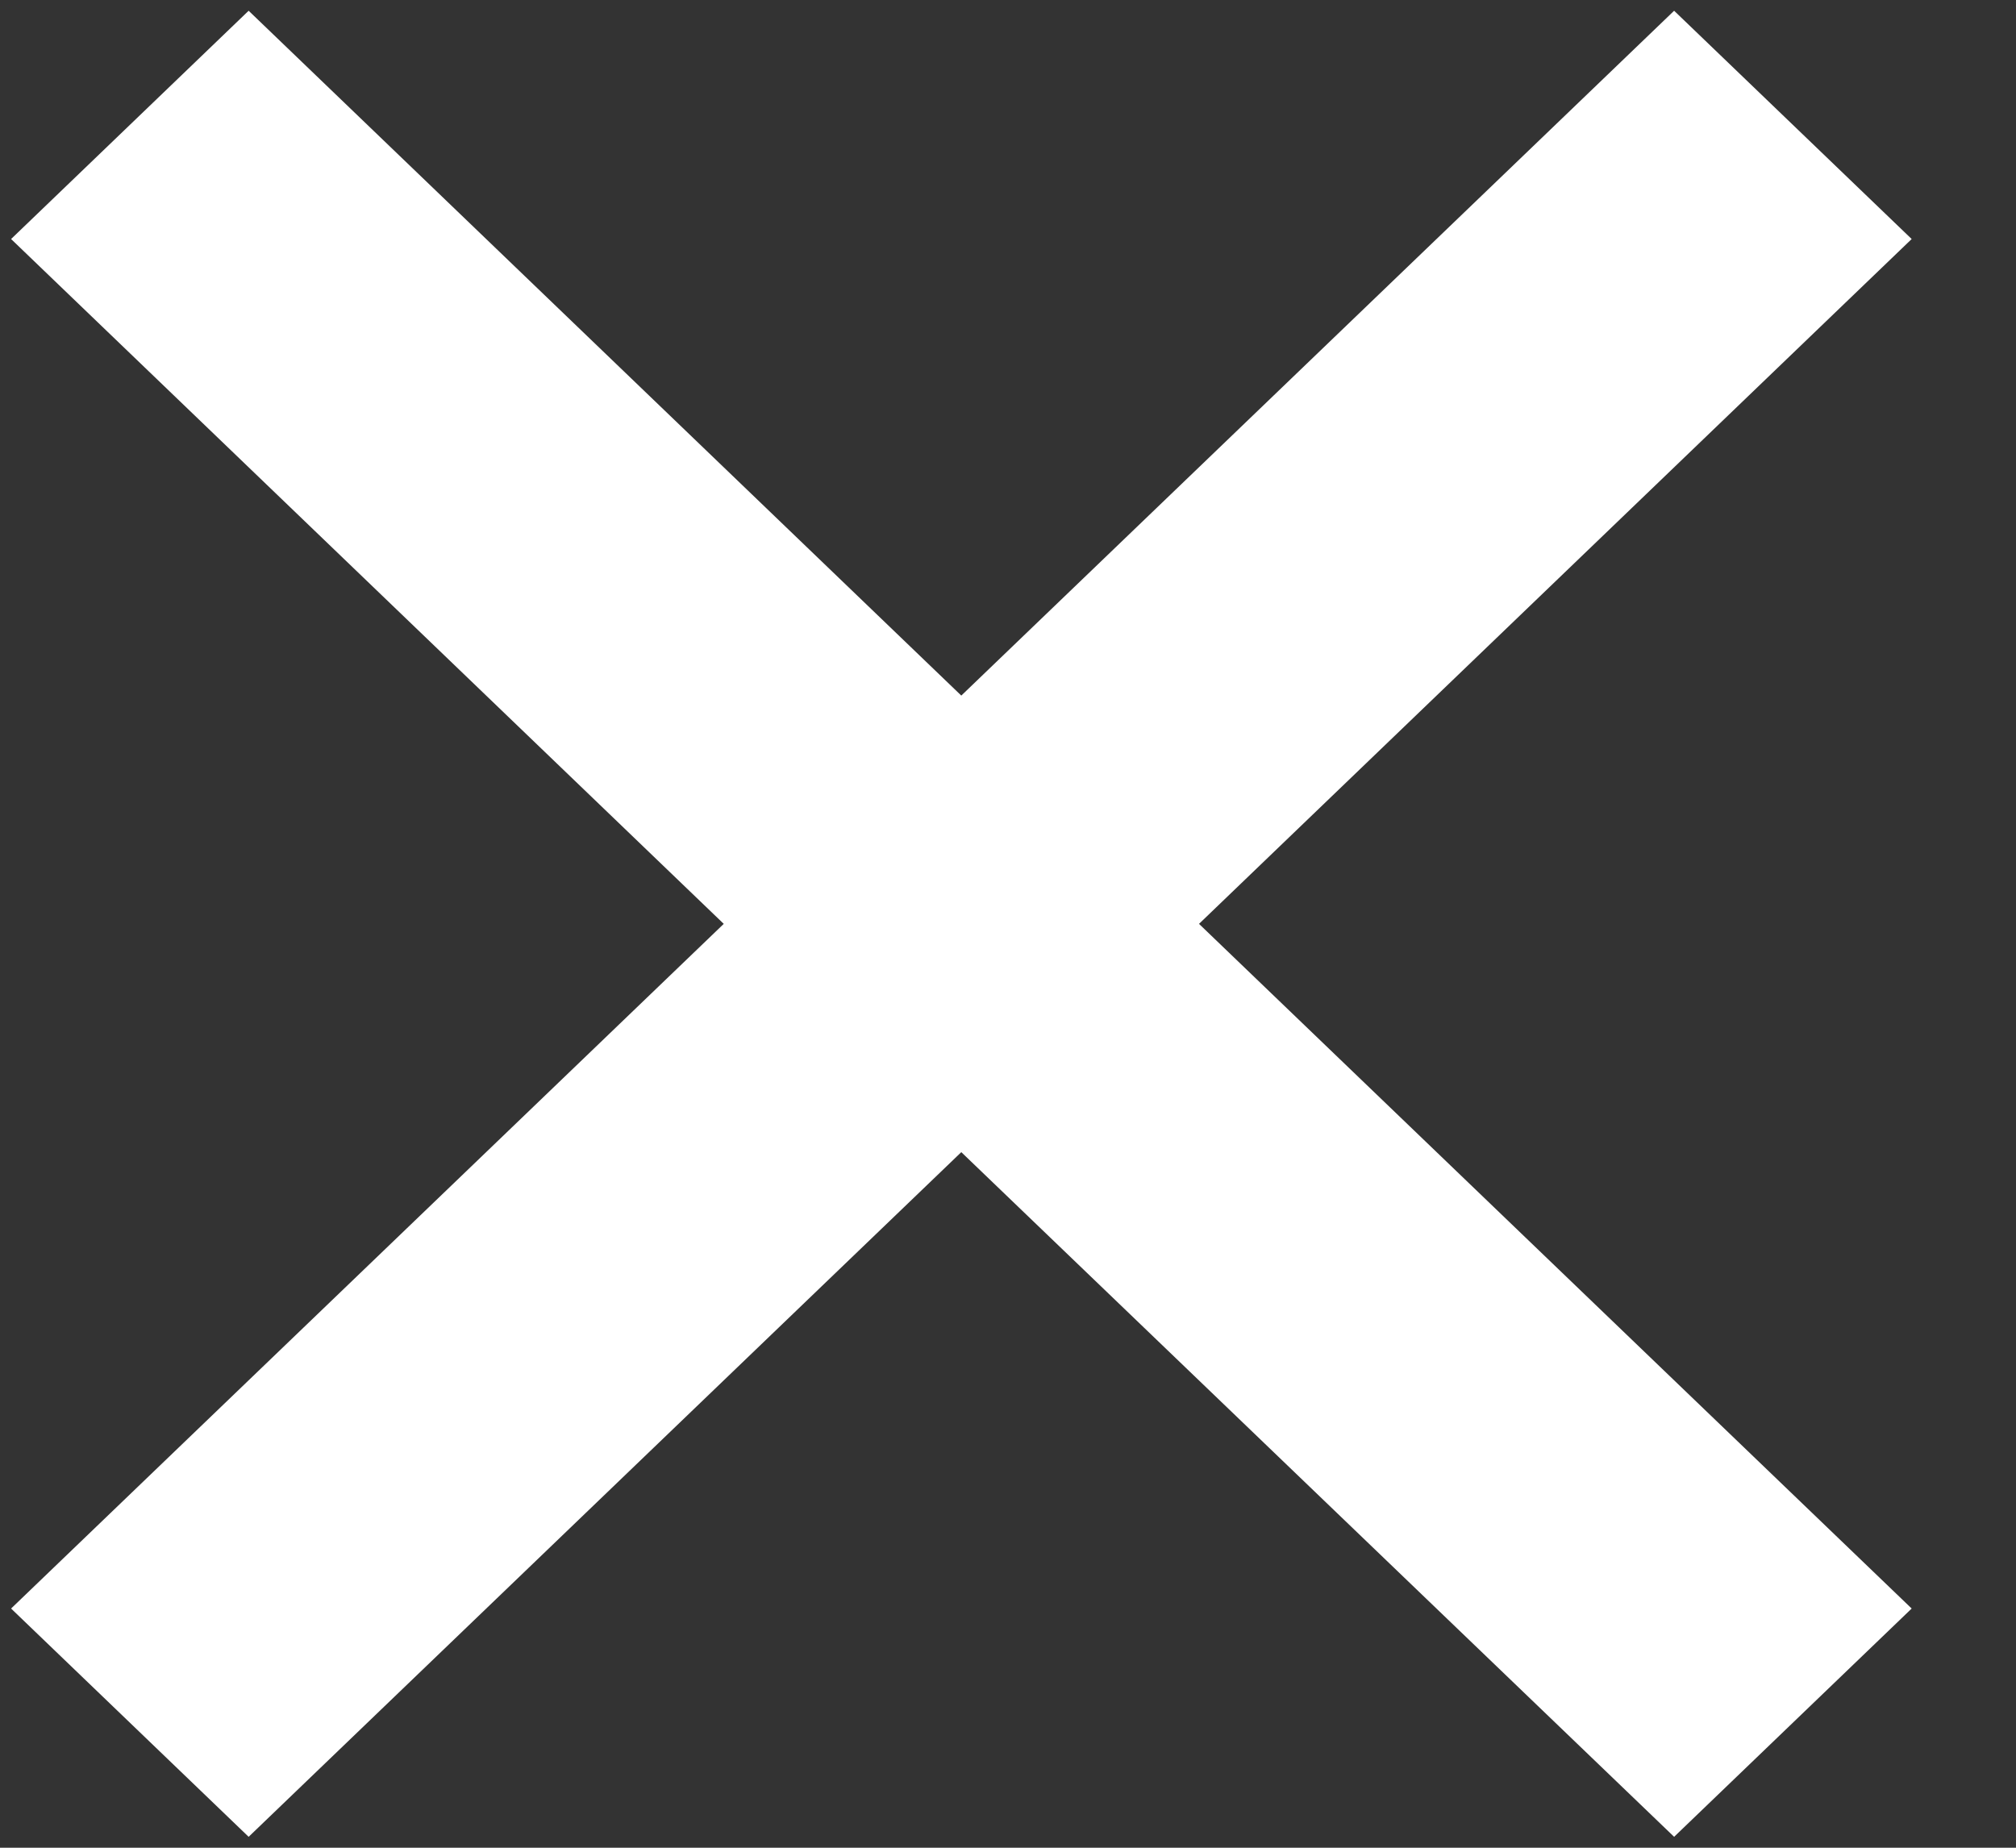
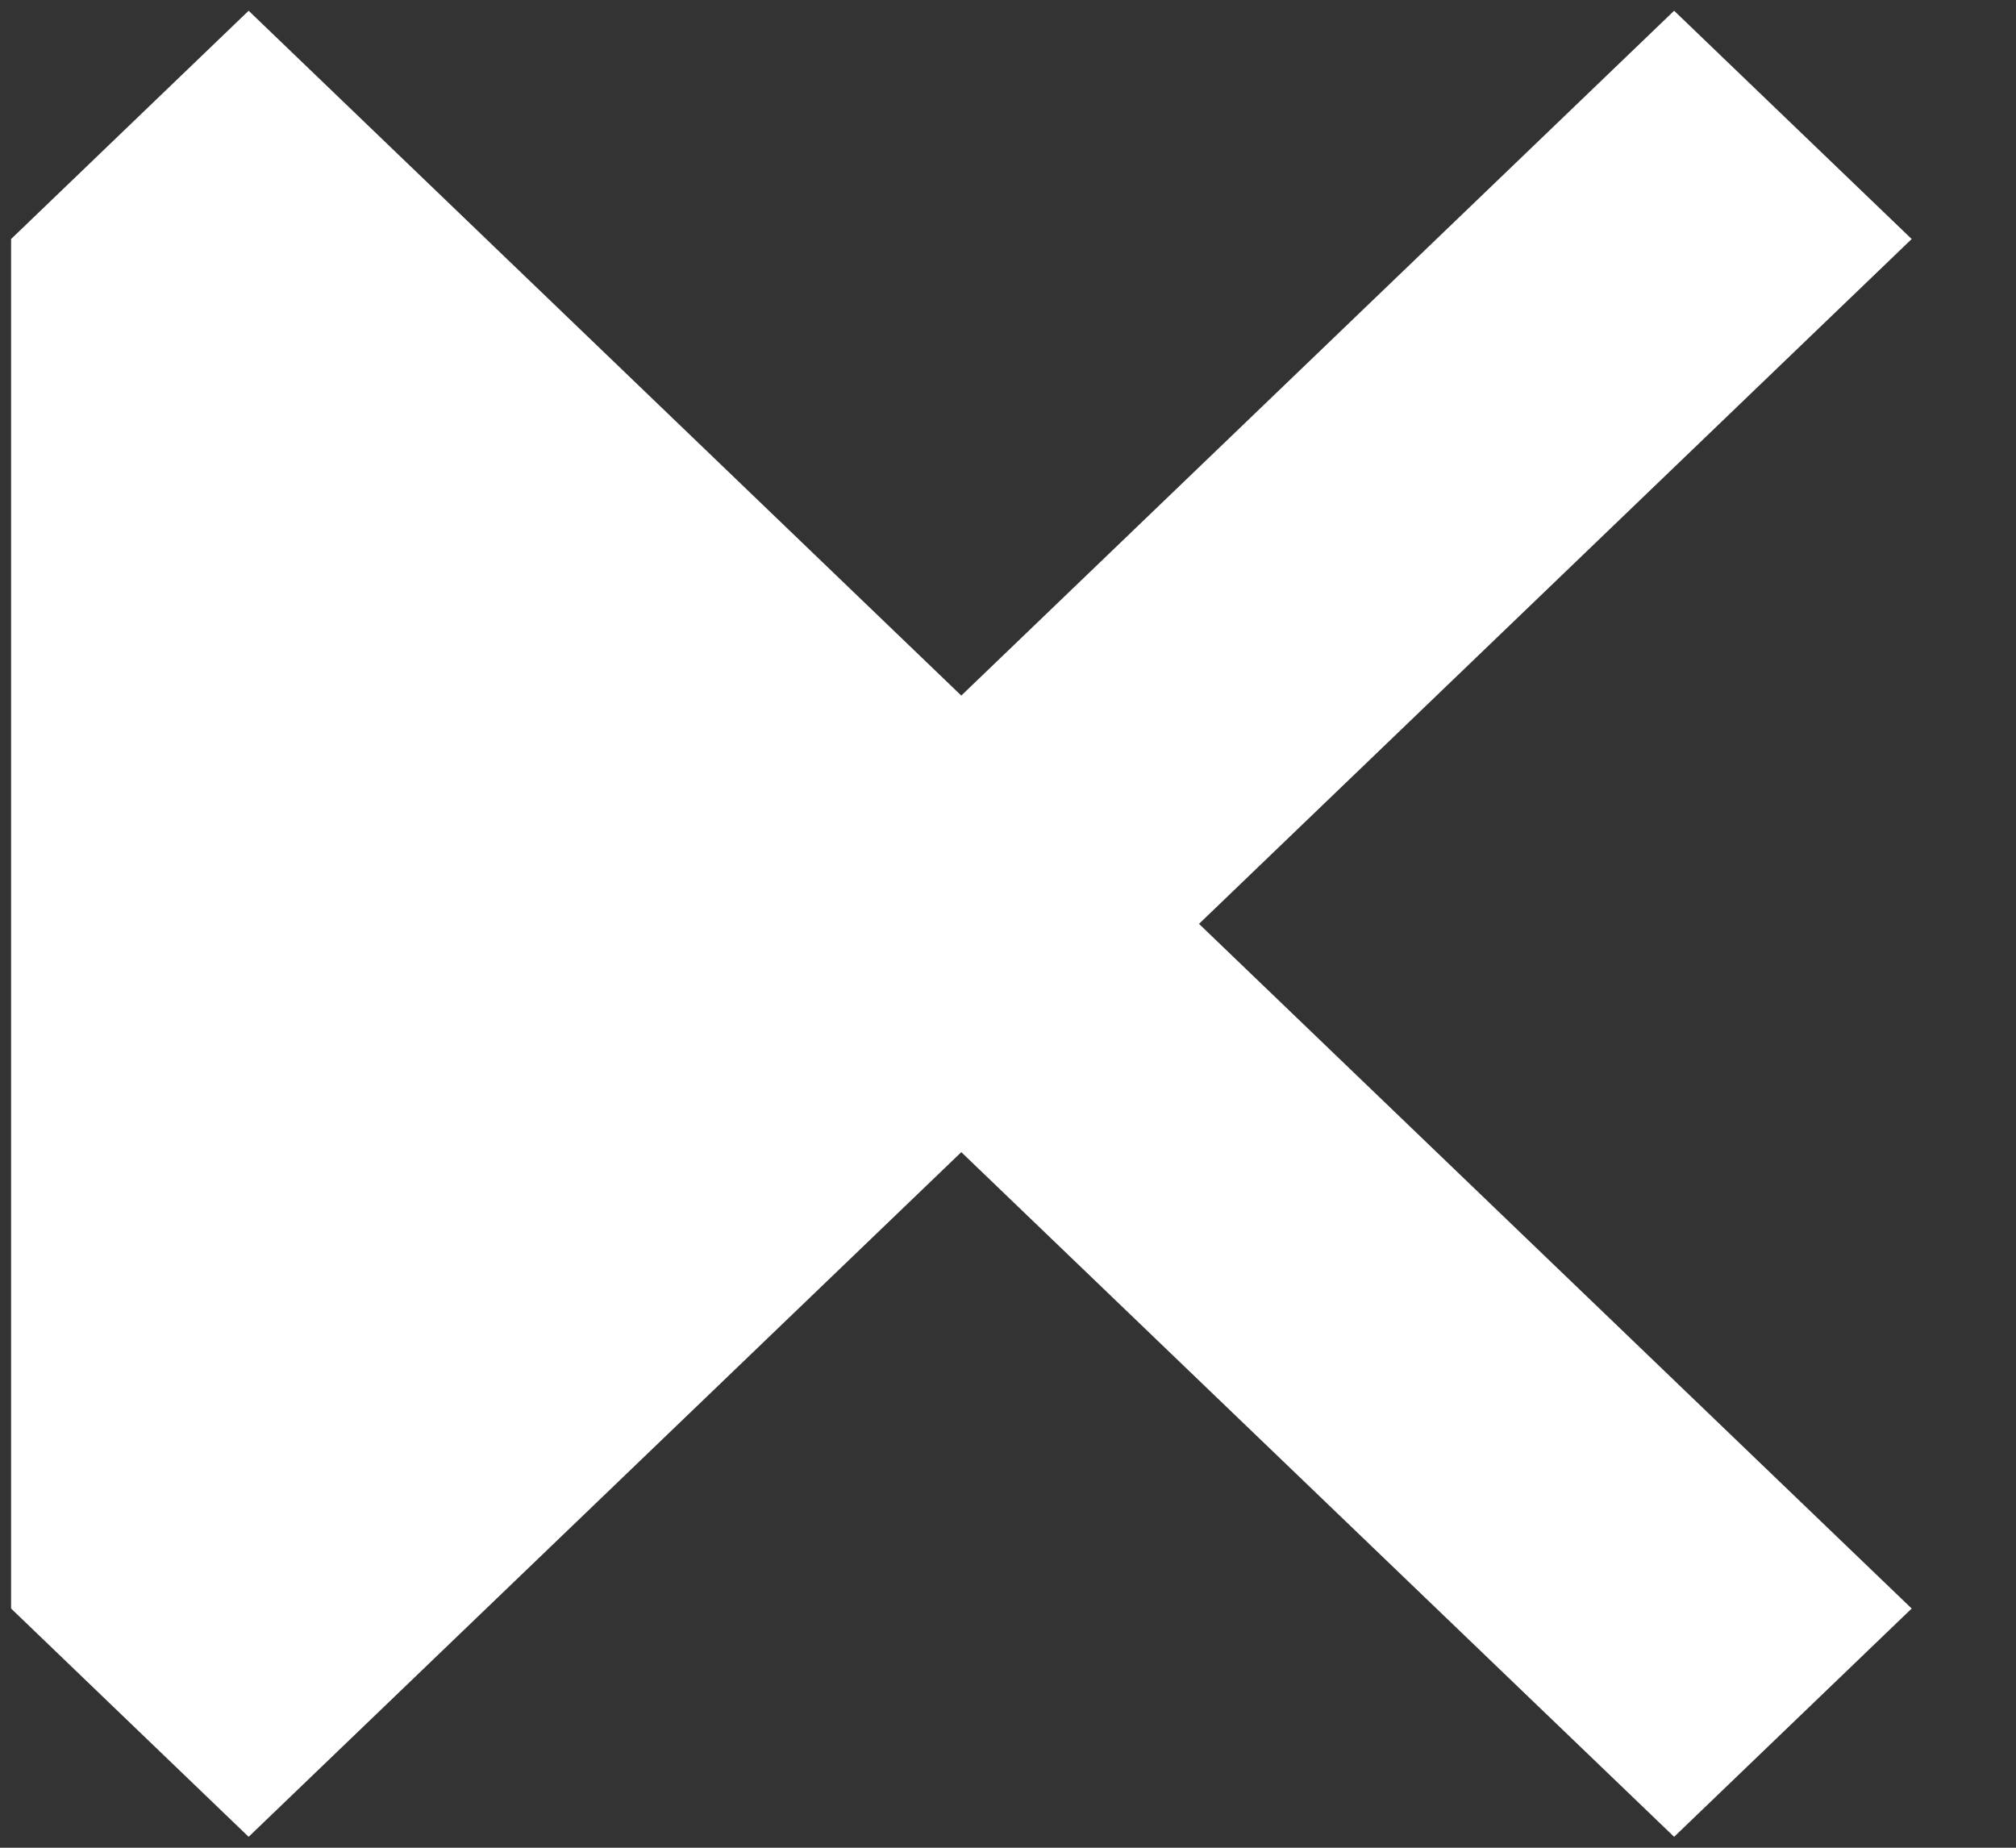
<svg xmlns="http://www.w3.org/2000/svg" width="12" height="11" viewBox="0 0 12 11" fill="none">
  <rect x="0" y="0" width="12" height="11" fill="#333333" stroke="none" />
-   <path d="M9.965 0.064L5.722 4.141L1.48 0.064L0.066 1.423L4.308 5.5L0.066 9.576L1.48 10.935L5.722 6.859L9.965 10.935L11.379 9.576L7.137 5.5L11.379 1.423L9.965 0.064Z" fill="white" />
+   <path d="M9.965 0.064L5.722 4.141L1.48 0.064L0.066 1.423L0.066 9.576L1.48 10.935L5.722 6.859L9.965 10.935L11.379 9.576L7.137 5.5L11.379 1.423L9.965 0.064Z" fill="white" />
</svg>